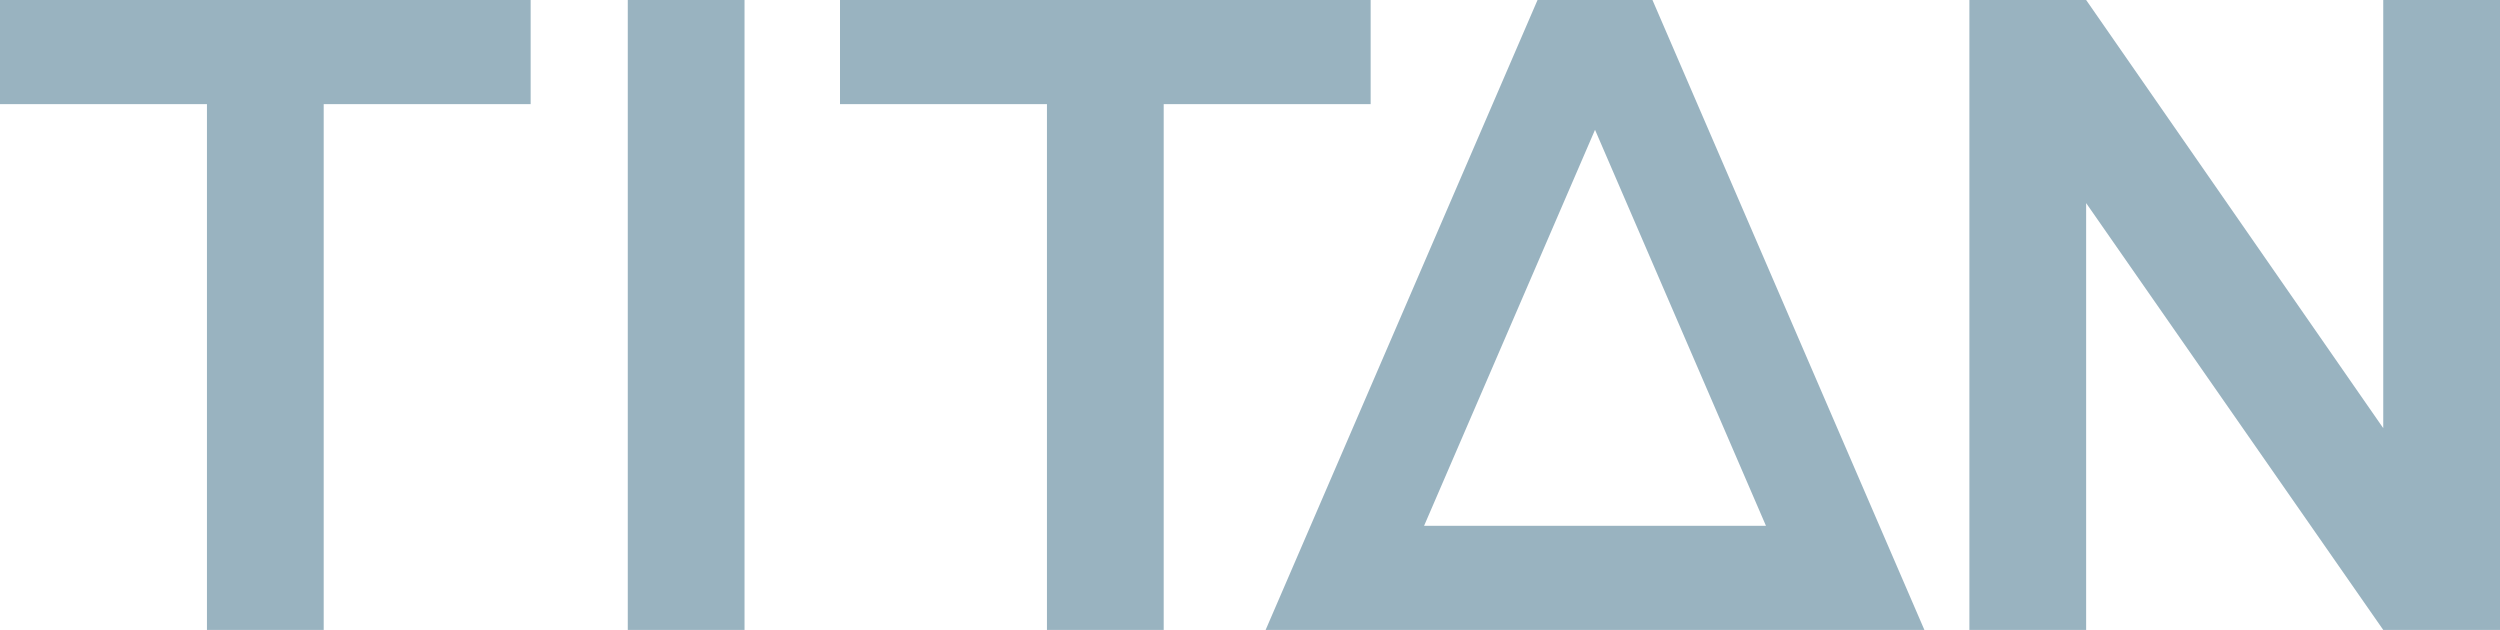
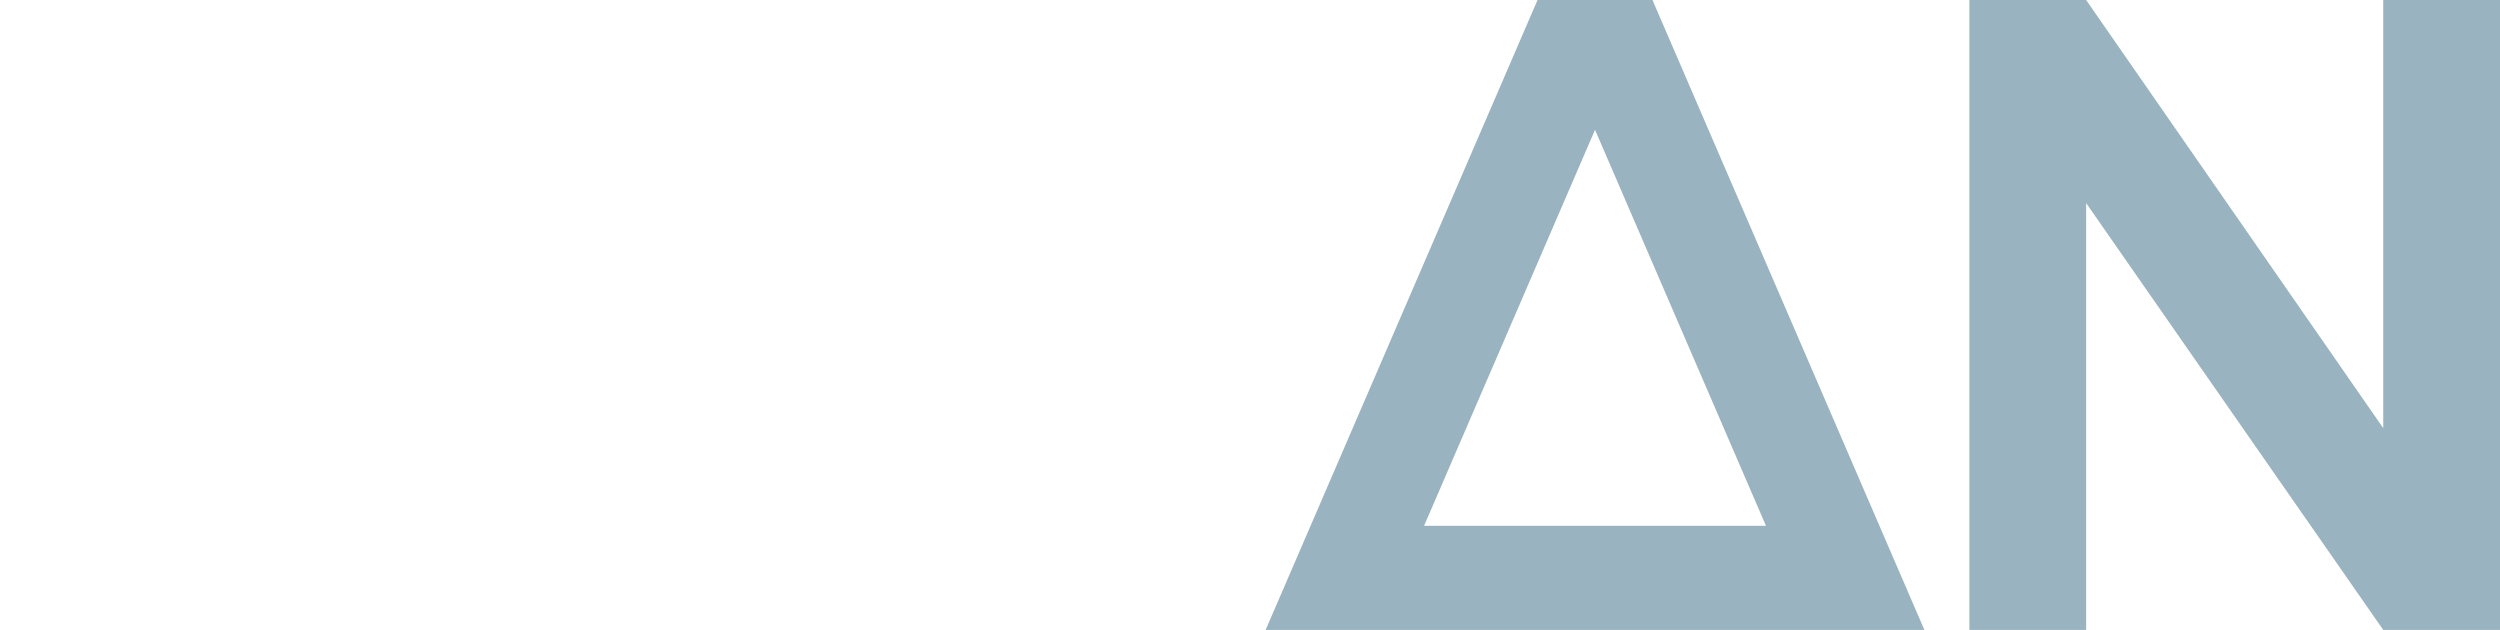
<svg xmlns="http://www.w3.org/2000/svg" width="127" height="32" viewBox="0 0 127 32" fill="none">
-   <path d="M26.957 5.29H16.444V32H10.513V5.29H0V0H26.957V5.29Z" fill="#99B3C0" />
-   <path d="M37.822 32H31.891V0H37.822V32Z" fill="#99B3C0" />
-   <path d="M69.629 5.29H59.116V32H53.185V5.29H42.672V0H69.629V5.29Z" fill="#99B3C0" />
  <path fill-rule="evenodd" clip-rule="evenodd" d="M83.945 0L97.759 32H64.294L78.107 0H83.945ZM72.343 26.711H89.711L81.027 6.594L72.343 26.711Z" fill="#99B3C0" />
  <path d="M121.069 21.75V0H127V32H121.069L105.976 10.317V32H100.045V0H105.976L121.069 21.75Z" fill="#99B3C0" />
</svg>